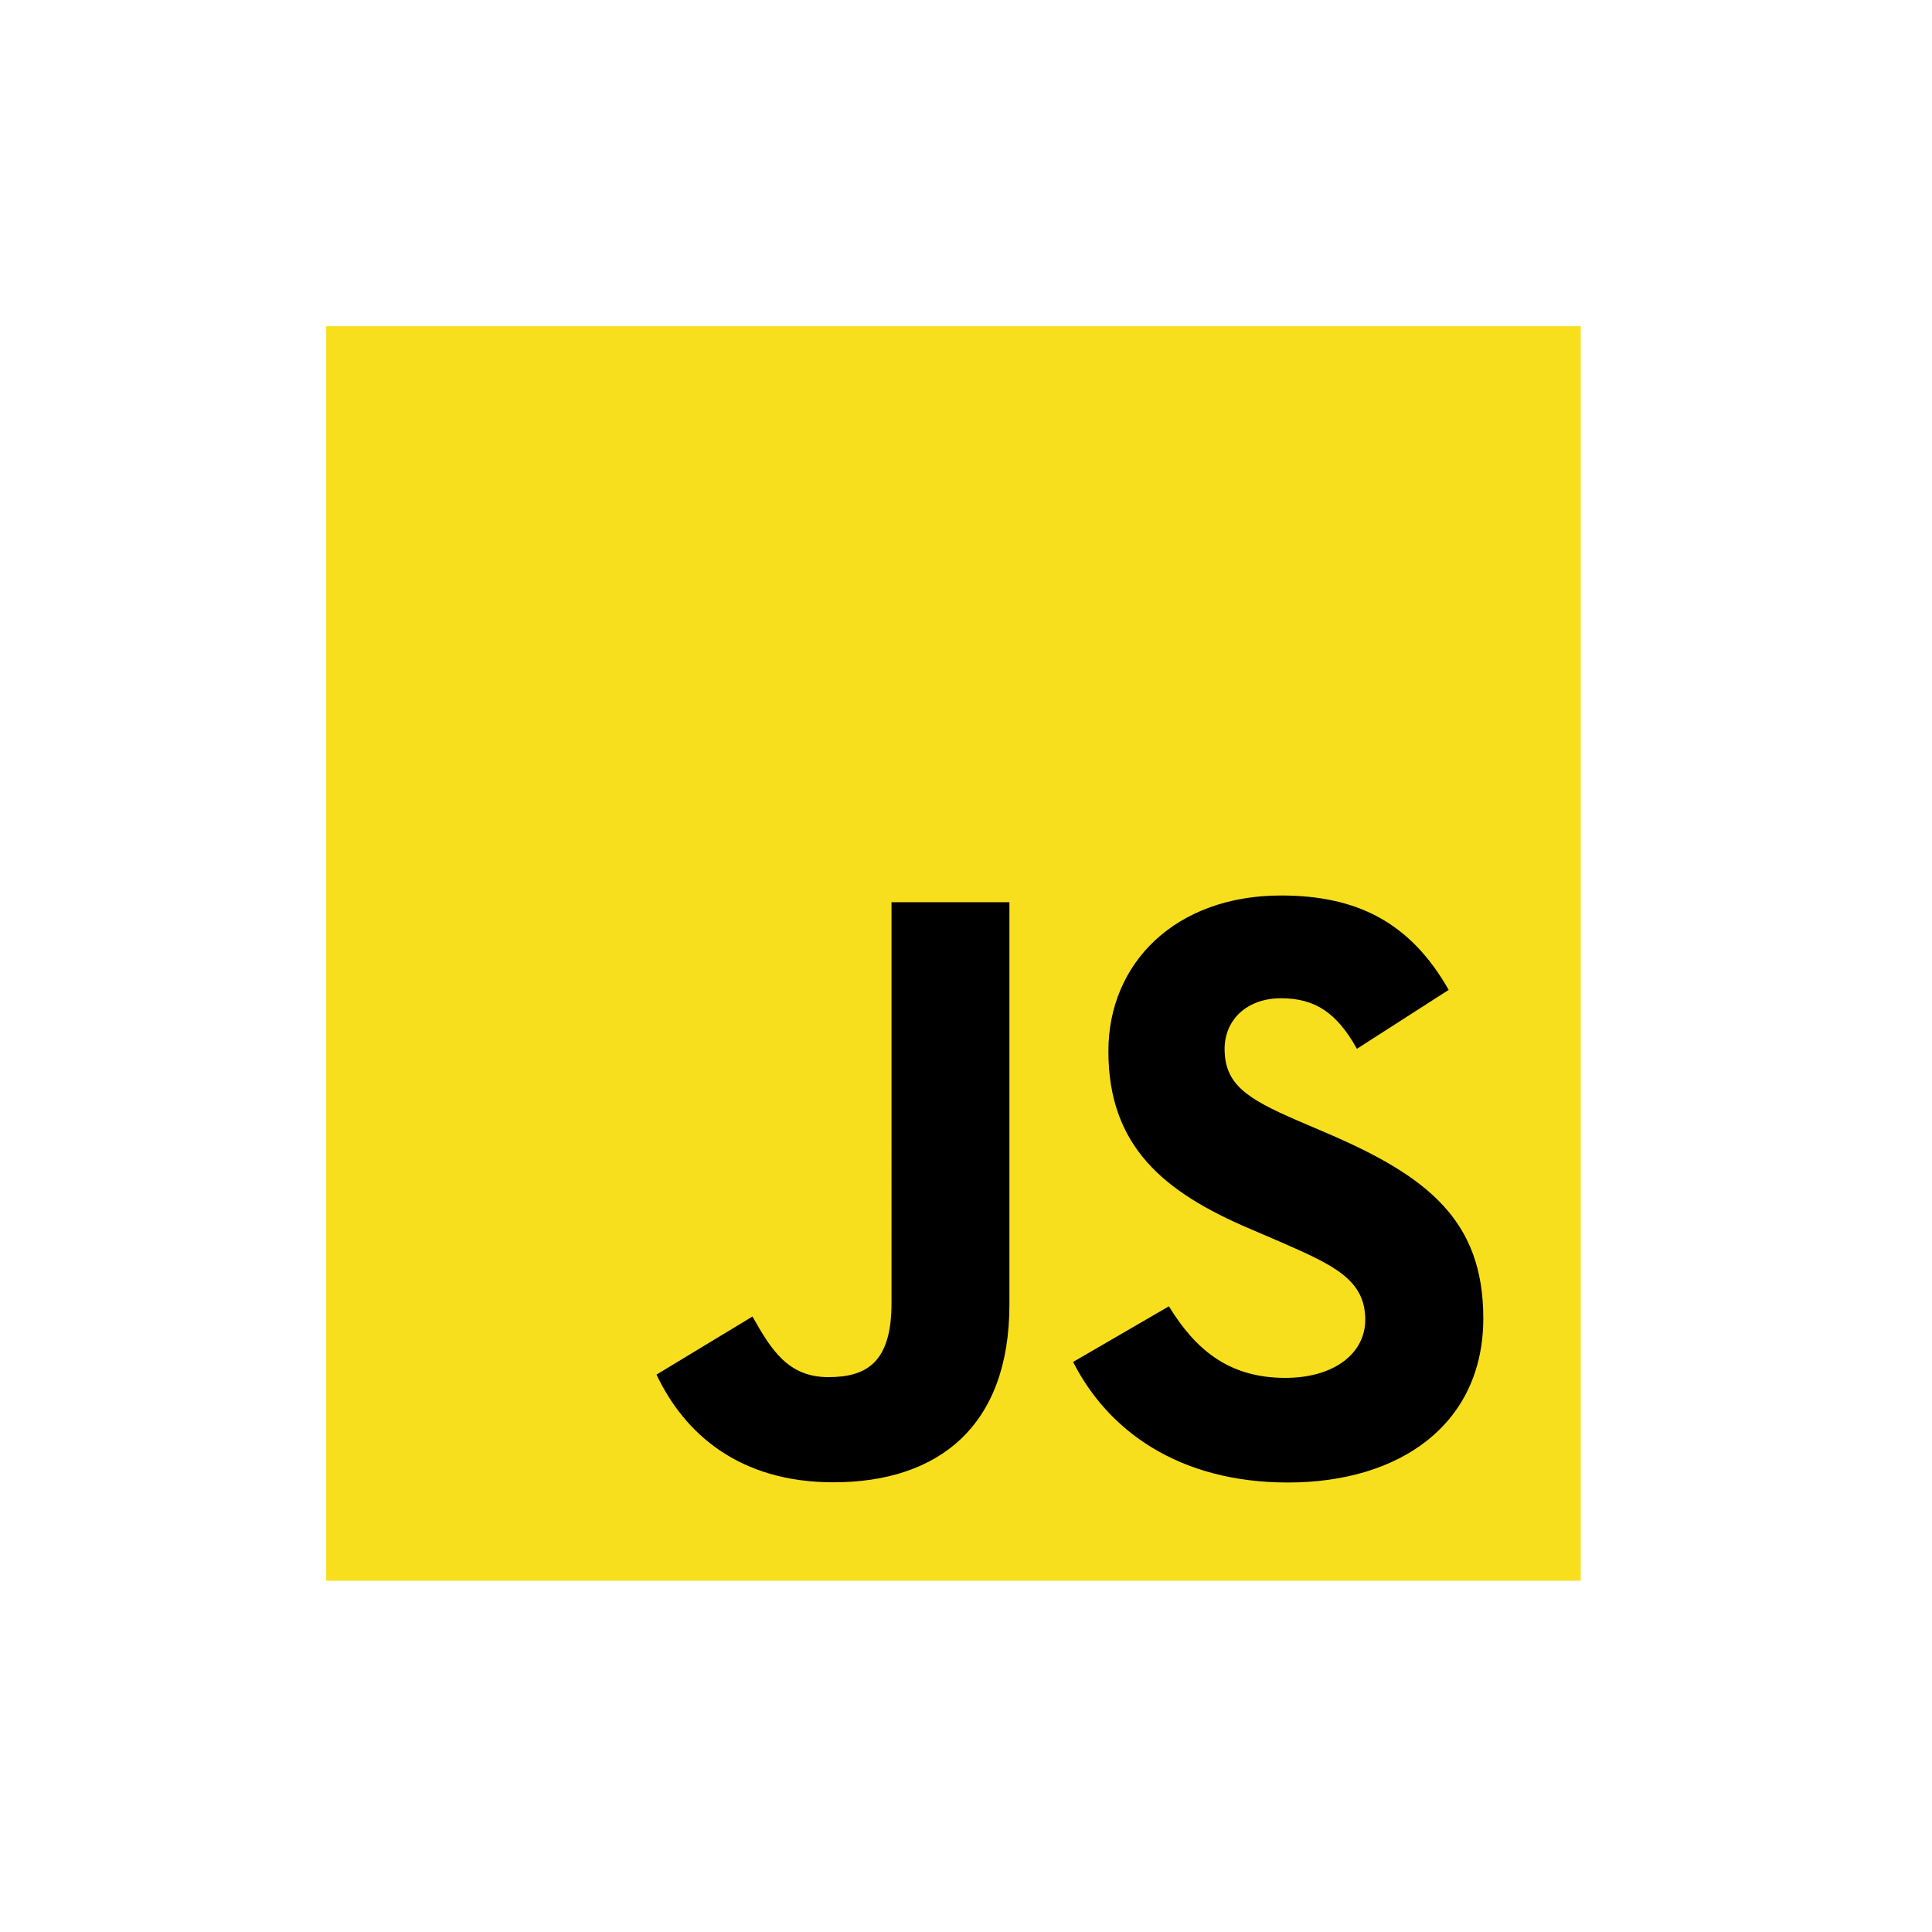
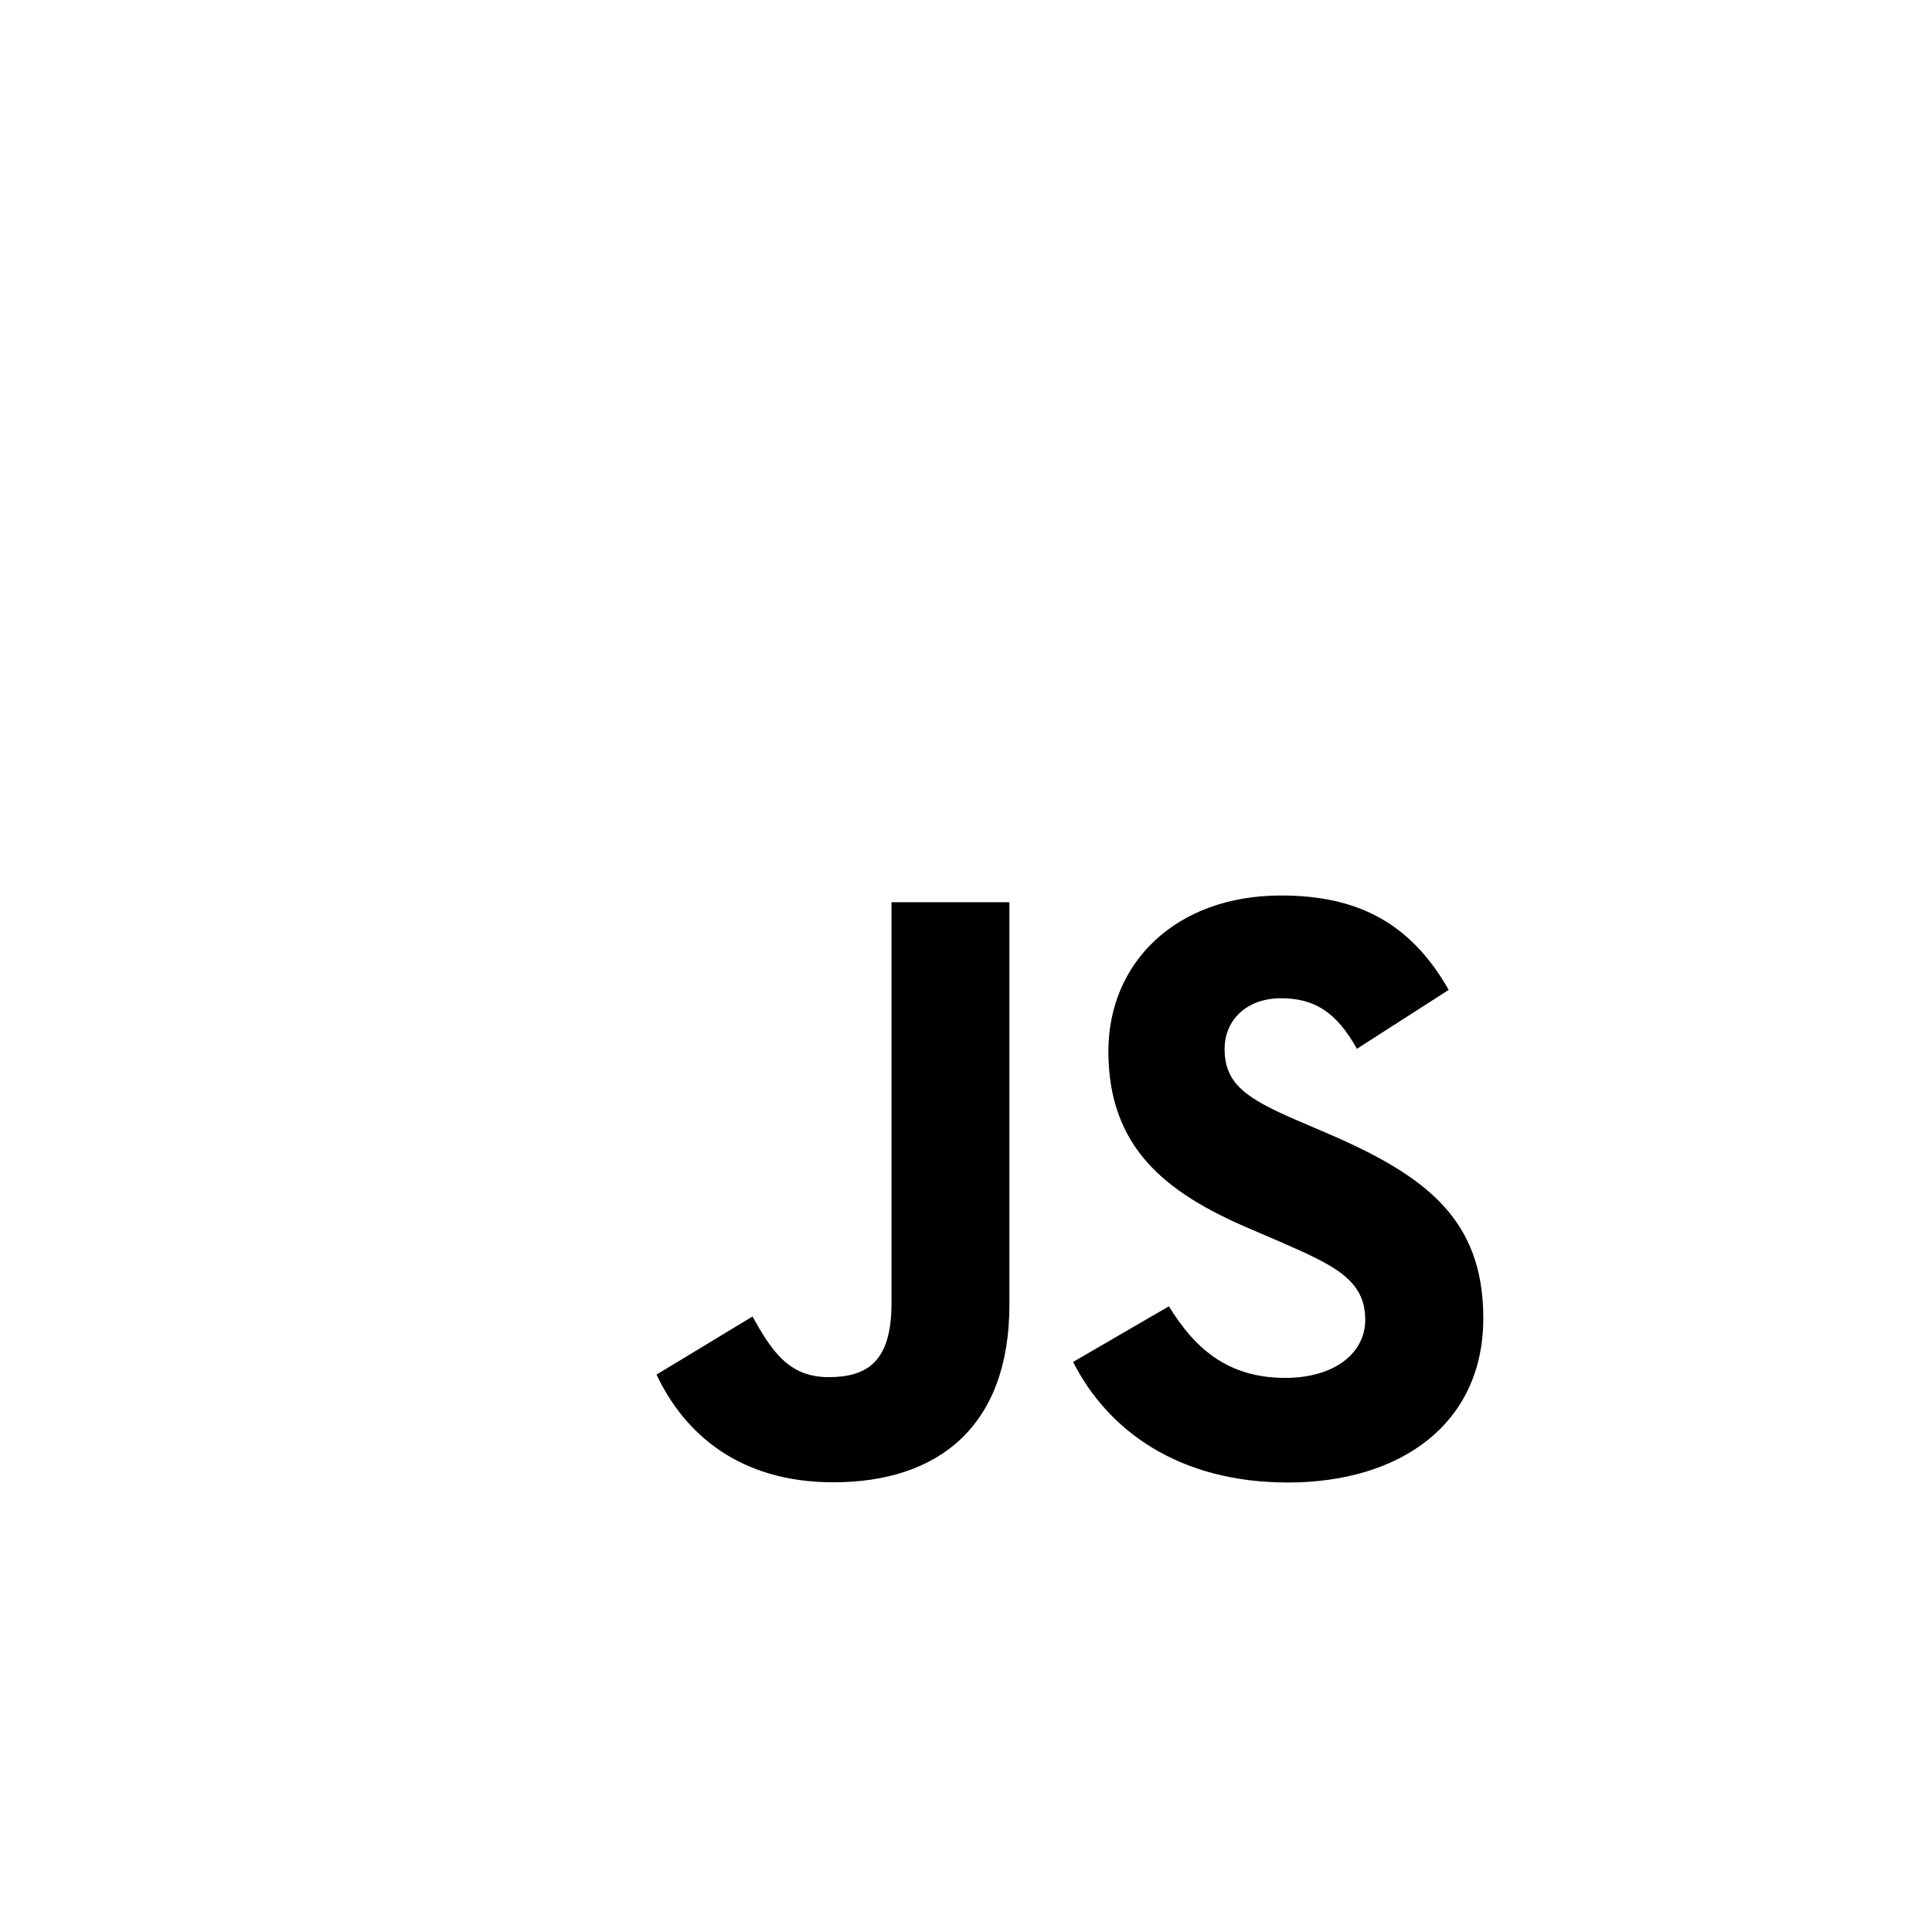
<svg xmlns="http://www.w3.org/2000/svg" width="77" height="77" fill="none">
-   <path d="M63 13H13v50h50V13z" fill="#F7DF1E" />
-   <path d="M46.587 52.063c1.008 1.644 2.318 2.853 4.635 2.853 1.947 0 3.19-.973 3.19-2.318 0-1.61-1.277-2.181-3.42-3.119l-1.174-.504c-3.39-1.444-5.643-3.254-5.643-7.079 0-3.524 2.685-6.206 6.88-6.206 2.988 0 5.136 1.04 6.683 3.762L54.08 41.8c-.806-1.445-1.675-2.014-3.024-2.014-1.376 0-2.249.873-2.249 2.014 0 1.41.873 1.98 2.89 2.853l1.174.503c3.992 1.712 6.246 3.457 6.246 7.381 0 4.23-3.323 6.548-7.786 6.548-4.363 0-7.182-2.08-8.562-4.805l3.819-2.218zm-16.597.407c.738 1.31 1.41 2.416 3.024 2.416 1.543 0 2.517-.604 2.517-2.952V35.958h4.699v16.04c0 4.865-2.853 7.079-7.016 7.079-3.762 0-5.94-1.947-7.049-4.292l3.825-2.315z" fill="#000" />
+   <path d="M46.587 52.063c1.008 1.644 2.318 2.853 4.635 2.853 1.947 0 3.19-.973 3.19-2.318 0-1.61-1.277-2.181-3.42-3.119l-1.174-.504c-3.39-1.444-5.643-3.254-5.643-7.079 0-3.524 2.685-6.206 6.88-6.206 2.988 0 5.136 1.04 6.683 3.762L54.08 41.8c-.806-1.445-1.675-2.014-3.024-2.014-1.376 0-2.249.873-2.249 2.014 0 1.41.873 1.98 2.89 2.853l1.174.503c3.992 1.712 6.246 3.457 6.246 7.381 0 4.23-3.323 6.548-7.786 6.548-4.363 0-7.182-2.08-8.562-4.805l3.819-2.218zm-16.597.407c.738 1.31 1.41 2.416 3.024 2.416 1.543 0 2.517-.604 2.517-2.952V35.958h4.699v16.04c0 4.865-2.853 7.079-7.016 7.079-3.762 0-5.94-1.947-7.049-4.292l3.825-2.315" fill="#000" />
</svg>